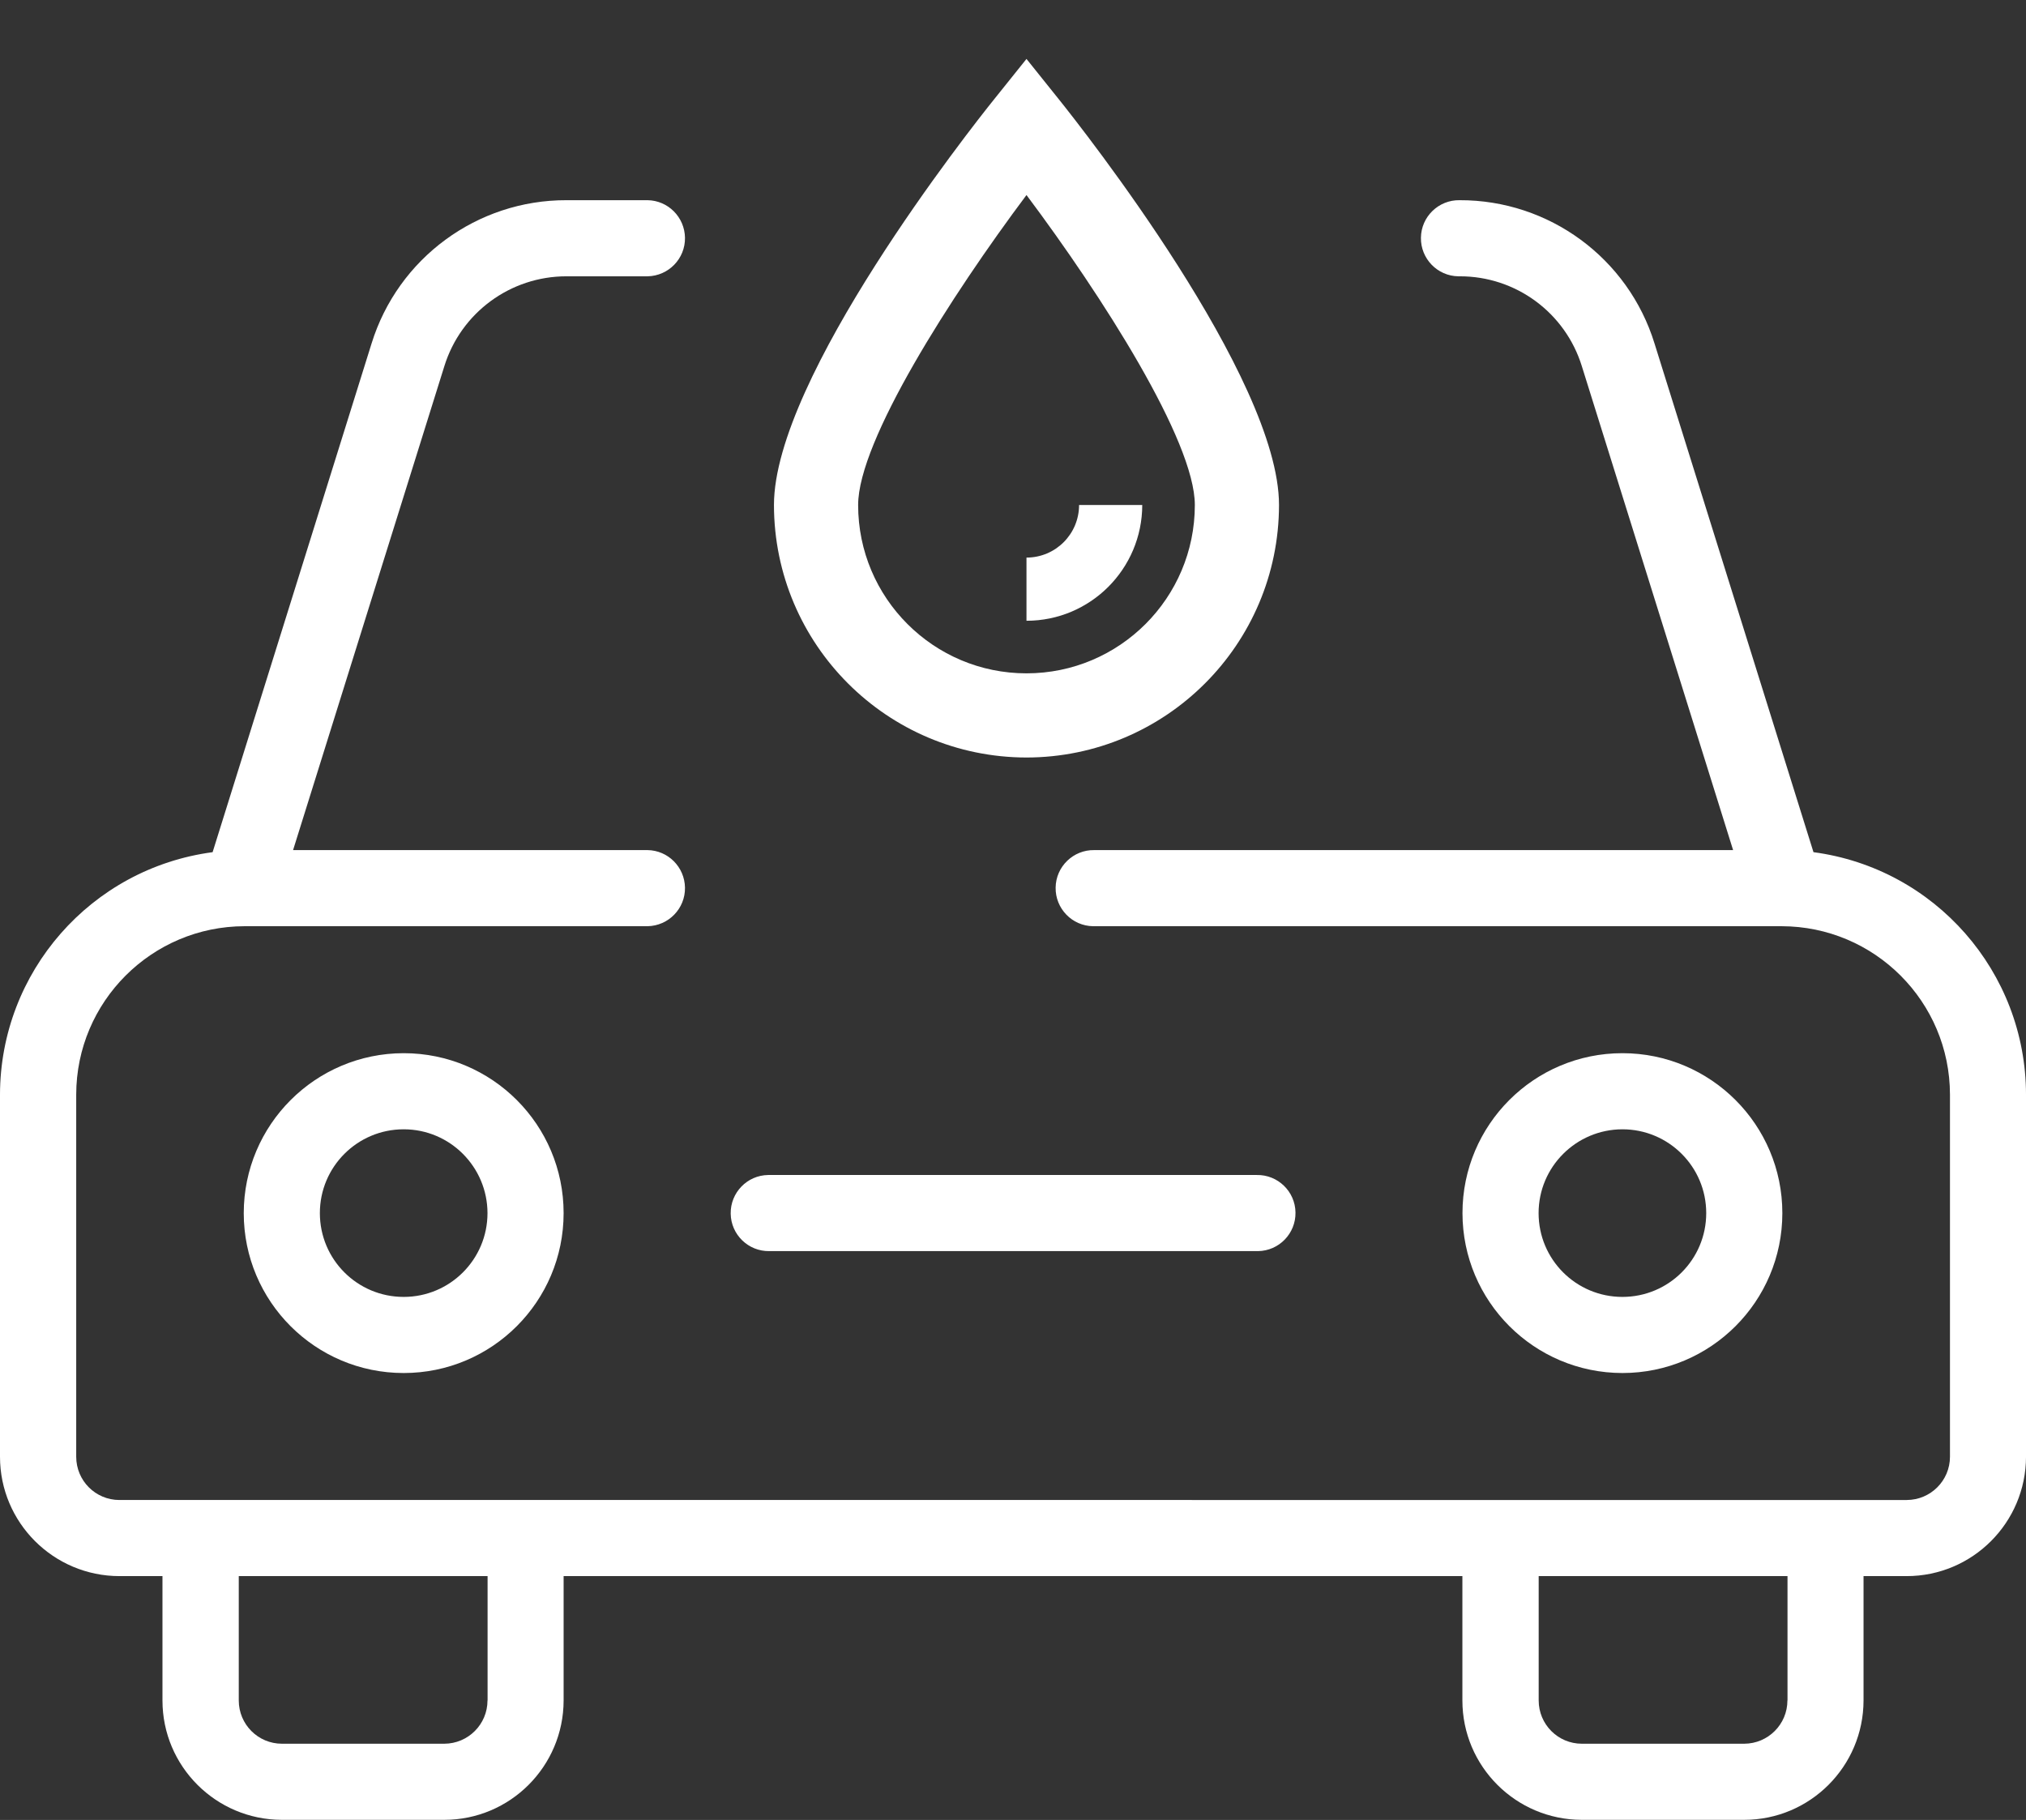
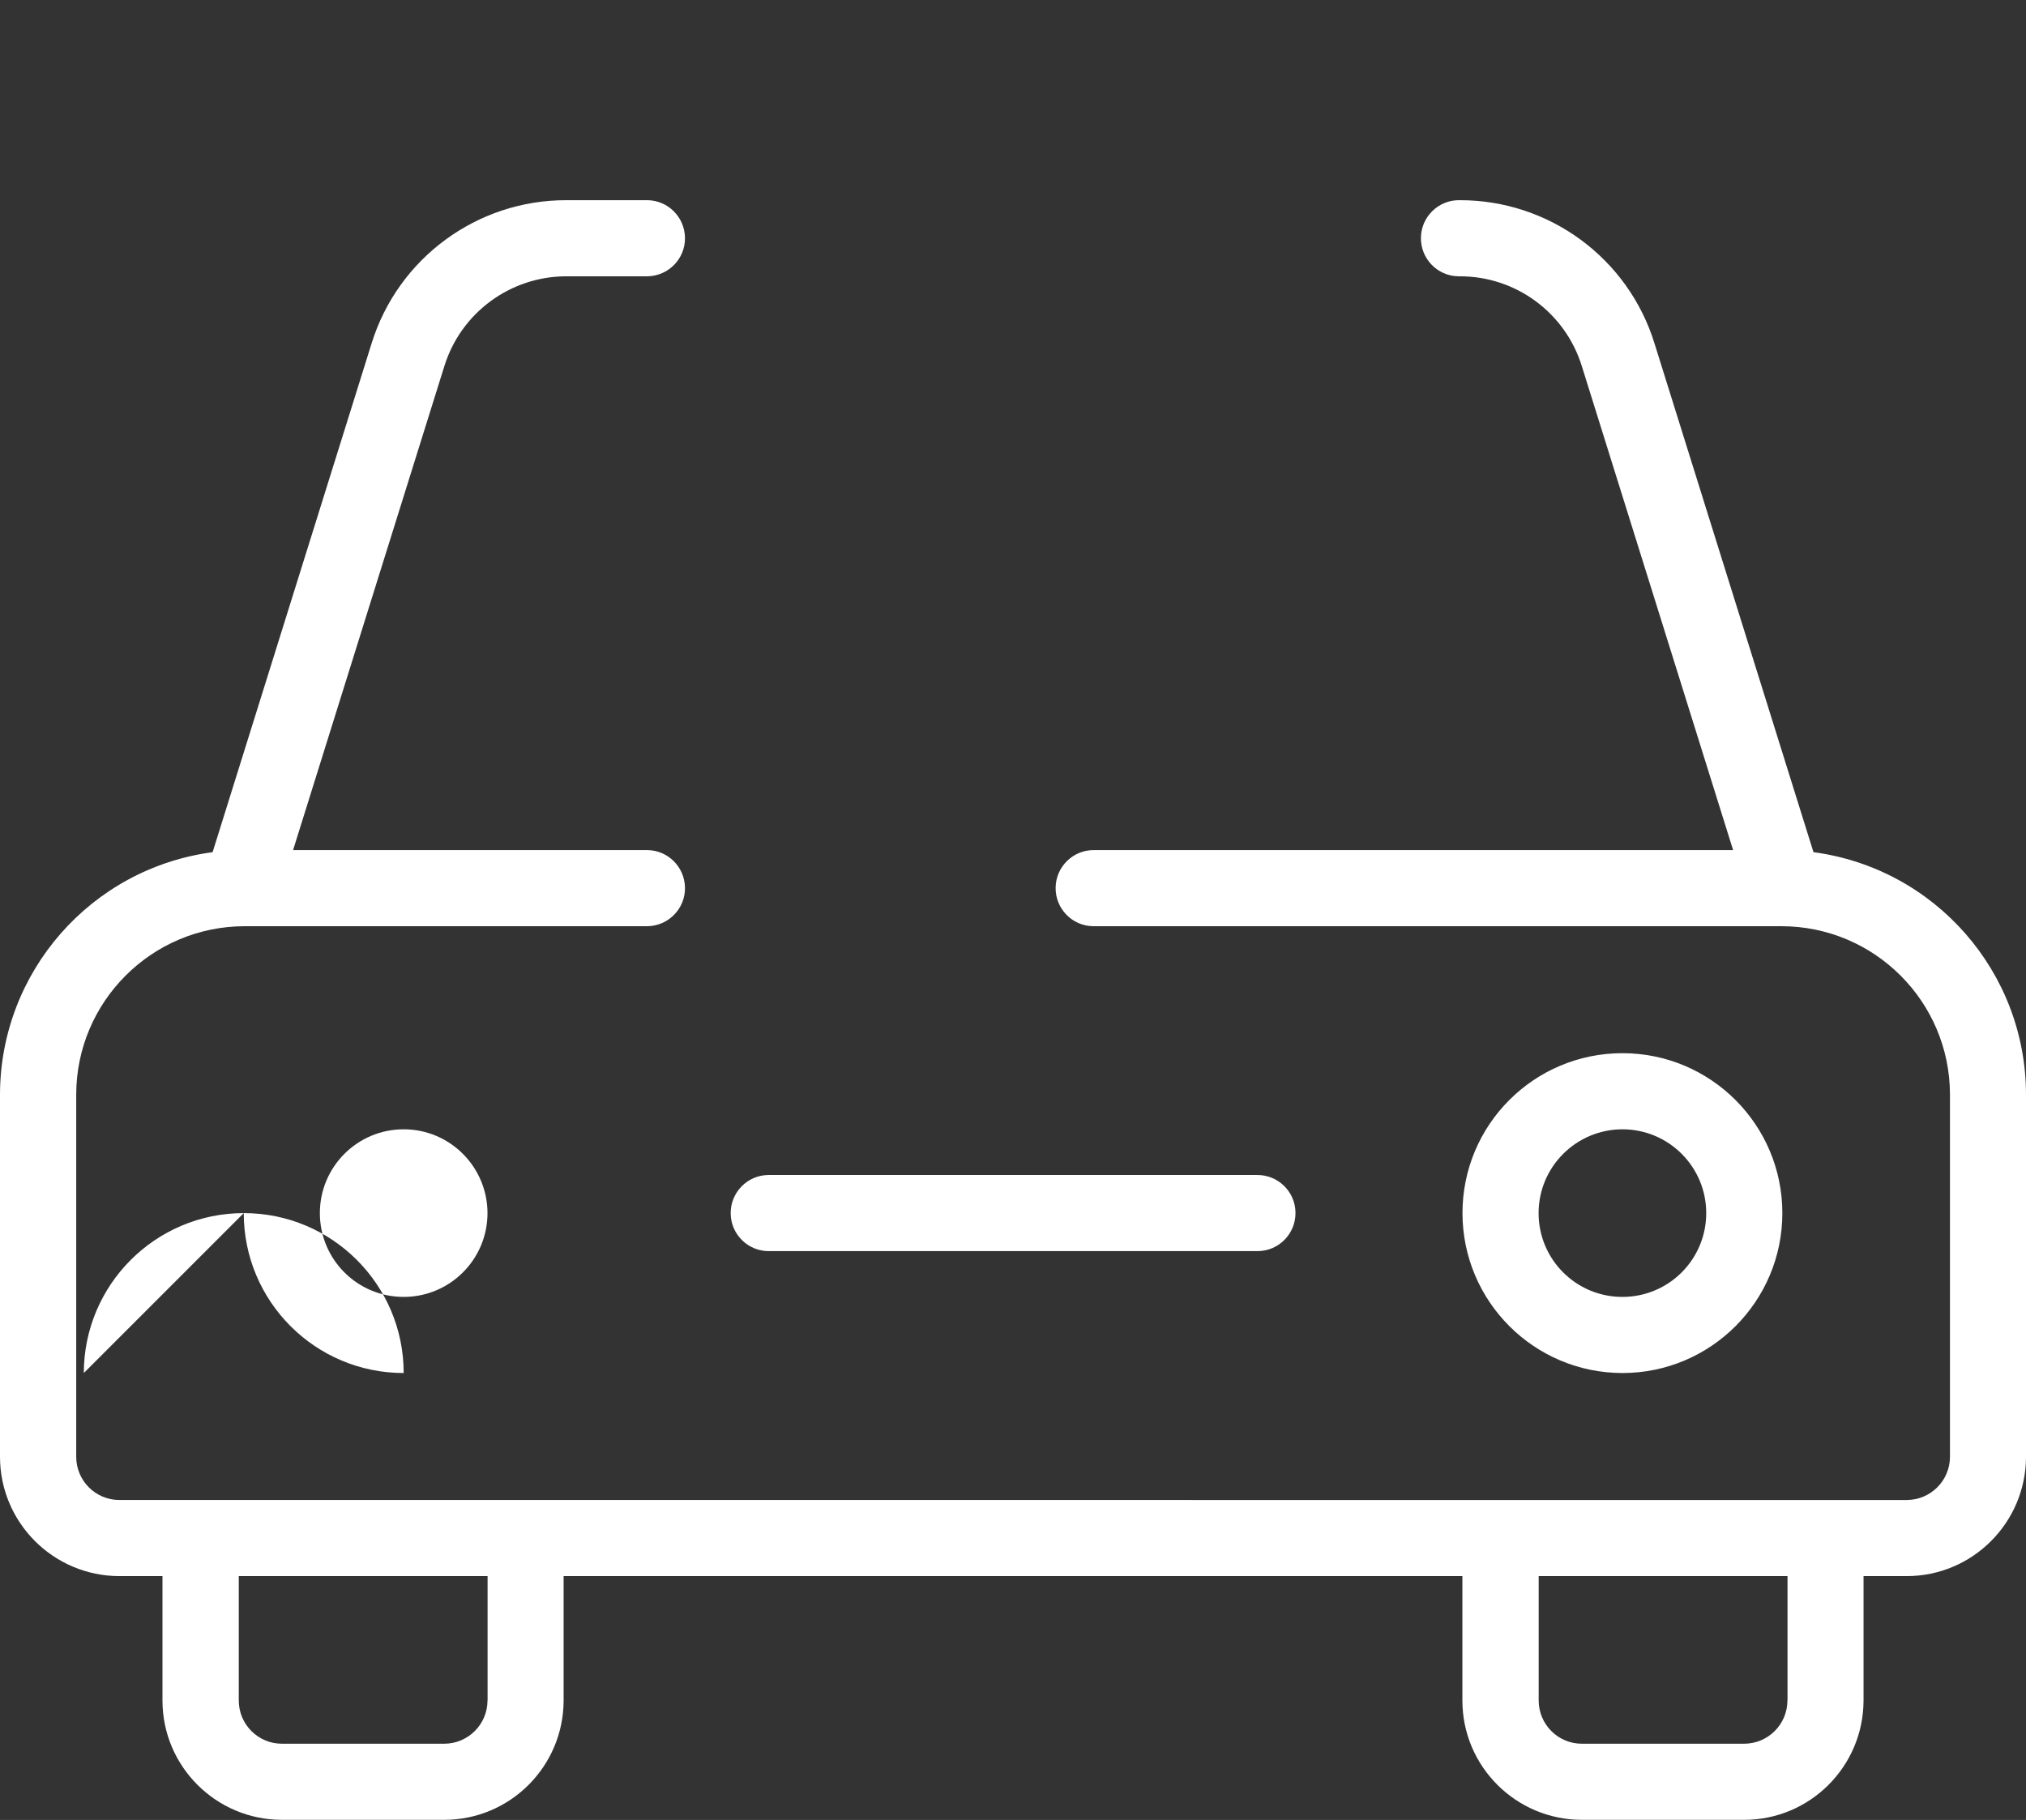
<svg xmlns="http://www.w3.org/2000/svg" id="Calque_2" data-name="Calque 2" viewBox="0 0 223.84 201.09">
  <rect x="0" y="0" width="223.84" height="201.09" fill="#333333" stroke="none" />
  <defs>
    <style>      .cls-1 {        fill: none;      }      .cls-2 {        fill: #fff;      }    </style>
  </defs>
  <g id="Calque_1-2" data-name="Calque 1">
-     <path id="Tracé_44" data-name="Tracé 44" class="cls-2" d="M200.36,94.16l-17.56-56.2c-2.91-9.44-11.66-15.87-21.54-15.84-2.32-.04-4.24,1.82-4.27,4.14-.04,2.32,1.82,4.24,4.14,4.27.04,0,.09,0,.13,0,6.2-.02,11.68,4.01,13.51,9.94l16.71,53.46h-70.58c-2.32-.04-4.24,1.82-4.27,4.14-.04,2.32,1.82,4.24,4.14,4.27.04,0,.09,0,.13,0h75.93c10.27.01,18.6,8.33,18.61,18.61v40.01c0,2.64-2.14,4.77-4.77,4.78H13.19c-2.64,0-4.77-2.14-4.77-4.78v-40.01c.01-10.27,8.34-18.6,18.61-18.61h44.51c2.32-.04,4.18-1.95,4.14-4.27-.04-2.27-1.87-4.11-4.14-4.14h-39.16l16.71-53.46c1.83-5.92,7.31-9.95,13.51-9.94h8.94c2.32-.04,4.18-1.95,4.14-4.27-.04-2.27-1.87-4.11-4.14-4.14h-8.94c-9.88-.03-18.63,6.4-21.55,15.84l-17.56,56.2C10.05,95.95.02,107.4,0,120.95v40.01c0,7.28,5.91,13.18,13.19,13.19h4.76v13.74c0,7.28,5.91,13.18,13.19,13.19h17.94c7.28,0,13.18-5.91,13.19-13.19v-13.74h99.3v13.74c0,7.28,5.91,13.18,13.19,13.19h17.94c7.28,0,13.18-5.91,13.19-13.19v-13.74h4.76c7.28,0,13.18-5.91,13.19-13.19v-40.01c-.01-13.55-10.05-25-23.48-26.79ZM53.86,187.89c0,2.64-2.14,4.77-4.77,4.78h-17.94c-2.64,0-4.77-2.14-4.77-4.78v-13.74h27.49v13.74h0ZM197.48,187.89c0,2.64-2.14,4.77-4.77,4.78h-17.94c-2.64,0-4.77-2.14-4.77-4.78v-13.74h27.49v13.74h0ZM26.93,134.04c0,9.76,7.91,17.67,17.67,17.67s17.67-7.91,17.67-17.67c0-9.76-7.91-17.67-17.67-17.67h0c-9.76.01-17.66,7.92-17.67,17.67h0ZM53.86,134.04c0,5.11-4.14,9.26-9.26,9.26s-9.26-4.14-9.26-9.26c0-5.11,4.14-9.26,9.26-9.26h0c5.11,0,9.25,4.15,9.26,9.26h0ZM179.25,151.71c9.76,0,17.67-7.91,17.67-17.67s-7.91-17.67-17.67-17.67-17.67,7.91-17.67,17.67h0c.01,9.76,7.92,17.66,17.67,17.67h0ZM179.25,124.78c5.11,0,9.26,4.14,9.26,9.26s-4.14,9.26-9.26,9.26-9.26-4.14-9.26-9.26h0c0-5.11,4.15-9.25,9.26-9.26h0ZM85,129.83h53.86c2.32-.04,4.24,1.82,4.27,4.14.04,2.32-1.82,4.24-4.14,4.27-.04,0-.09,0-.13,0h-53.86c-2.32.04-4.24-1.82-4.27-4.14-.04-2.32,1.82-4.24,4.14-4.27.04,0,.09,0,.13,0h0Z" />
+     <path id="Tracé_44" data-name="Tracé 44" class="cls-2" d="M200.36,94.16l-17.56-56.2c-2.91-9.44-11.66-15.87-21.54-15.84-2.32-.04-4.24,1.82-4.27,4.14-.04,2.32,1.82,4.24,4.14,4.27.04,0,.09,0,.13,0,6.2-.02,11.68,4.01,13.51,9.94l16.71,53.46h-70.58c-2.32-.04-4.24,1.82-4.27,4.14-.04,2.32,1.82,4.24,4.14,4.27.04,0,.09,0,.13,0h75.93c10.27.01,18.6,8.33,18.61,18.61v40.01c0,2.64-2.14,4.77-4.77,4.78H13.19c-2.64,0-4.77-2.14-4.77-4.78v-40.01c.01-10.27,8.34-18.6,18.61-18.61h44.51c2.32-.04,4.18-1.95,4.14-4.27-.04-2.27-1.87-4.11-4.14-4.14h-39.16l16.71-53.46c1.83-5.92,7.31-9.95,13.51-9.94h8.94c2.32-.04,4.18-1.95,4.14-4.27-.04-2.27-1.87-4.11-4.14-4.14h-8.94c-9.88-.03-18.63,6.4-21.55,15.84l-17.56,56.2C10.05,95.95.02,107.4,0,120.95v40.01c0,7.28,5.91,13.18,13.19,13.19h4.76v13.74c0,7.28,5.91,13.18,13.19,13.19h17.94c7.28,0,13.18-5.91,13.19-13.19v-13.74h99.3v13.74c0,7.28,5.91,13.18,13.19,13.19h17.94c7.28,0,13.18-5.91,13.19-13.19v-13.74h4.76c7.28,0,13.18-5.91,13.19-13.19v-40.01c-.01-13.55-10.05-25-23.48-26.79ZM53.86,187.89c0,2.64-2.14,4.77-4.77,4.78h-17.94c-2.64,0-4.77-2.14-4.77-4.78v-13.74h27.49v13.74h0ZM197.48,187.89c0,2.64-2.14,4.77-4.77,4.78h-17.94c-2.64,0-4.77-2.14-4.77-4.78v-13.74h27.49v13.74h0ZM26.93,134.04c0,9.76,7.91,17.67,17.67,17.67c0-9.76-7.91-17.67-17.67-17.67h0c-9.76.01-17.66,7.92-17.67,17.67h0ZM53.86,134.04c0,5.11-4.14,9.26-9.26,9.26s-9.26-4.14-9.26-9.26c0-5.11,4.14-9.26,9.26-9.26h0c5.11,0,9.25,4.15,9.26,9.26h0ZM179.25,151.71c9.76,0,17.67-7.91,17.67-17.67s-7.91-17.67-17.67-17.67-17.67,7.91-17.67,17.67h0c.01,9.76,7.92,17.66,17.67,17.67h0ZM179.25,124.78c5.11,0,9.26,4.14,9.26,9.26s-4.14,9.26-9.26,9.26-9.26-4.14-9.26-9.26h0c0-5.11,4.15-9.25,9.26-9.26h0ZM85,129.83h53.86c2.32-.04,4.24,1.82,4.27,4.14.04,2.32-1.82,4.24-4.14,4.27-.04,0-.09,0-.13,0h-53.86c-2.32.04-4.24-1.82-4.27-4.14-.04-2.32,1.82-4.24,4.14-4.27.04,0,.09,0,.13,0h0Z" />
    <g id="Groupe_13" data-name="Groupe 13">
-       <path id="Tracé_45" data-name="Tracé 45" class="cls-1" d="M56.12,0h111.6v111.6H56.12V0Z" />
      <g id="Groupe_12" data-name="Groupe 12">
-         <path id="Tracé_47" data-name="Tracé 47" class="cls-2" d="M113.41,83.7c15.4-.02,27.88-12.5,27.9-27.9,0-14.07-21.79-41.66-24.27-44.76l-3.63-4.53-3.63,4.53c-2.49,3.1-24.27,30.69-24.27,44.76.02,15.4,12.5,27.88,27.9,27.9h0ZM113.41,21.55c8.33,11.12,18.6,27.16,18.6,34.25,0,10.27-8.33,18.6-18.6,18.6-10.27,0-18.6-8.33-18.6-18.6,0-7.08,10.27-23.12,18.6-34.25Z" />
-         <path id="Tracé_48" data-name="Tracé 48" class="cls-2" d="M126.2,55.8h-6.98c0,3.21-2.6,5.81-5.81,5.81v6.98c7.06,0,12.78-5.73,12.79-12.79Z" />
-       </g>
+         </g>
    </g>
  </g>
</svg>